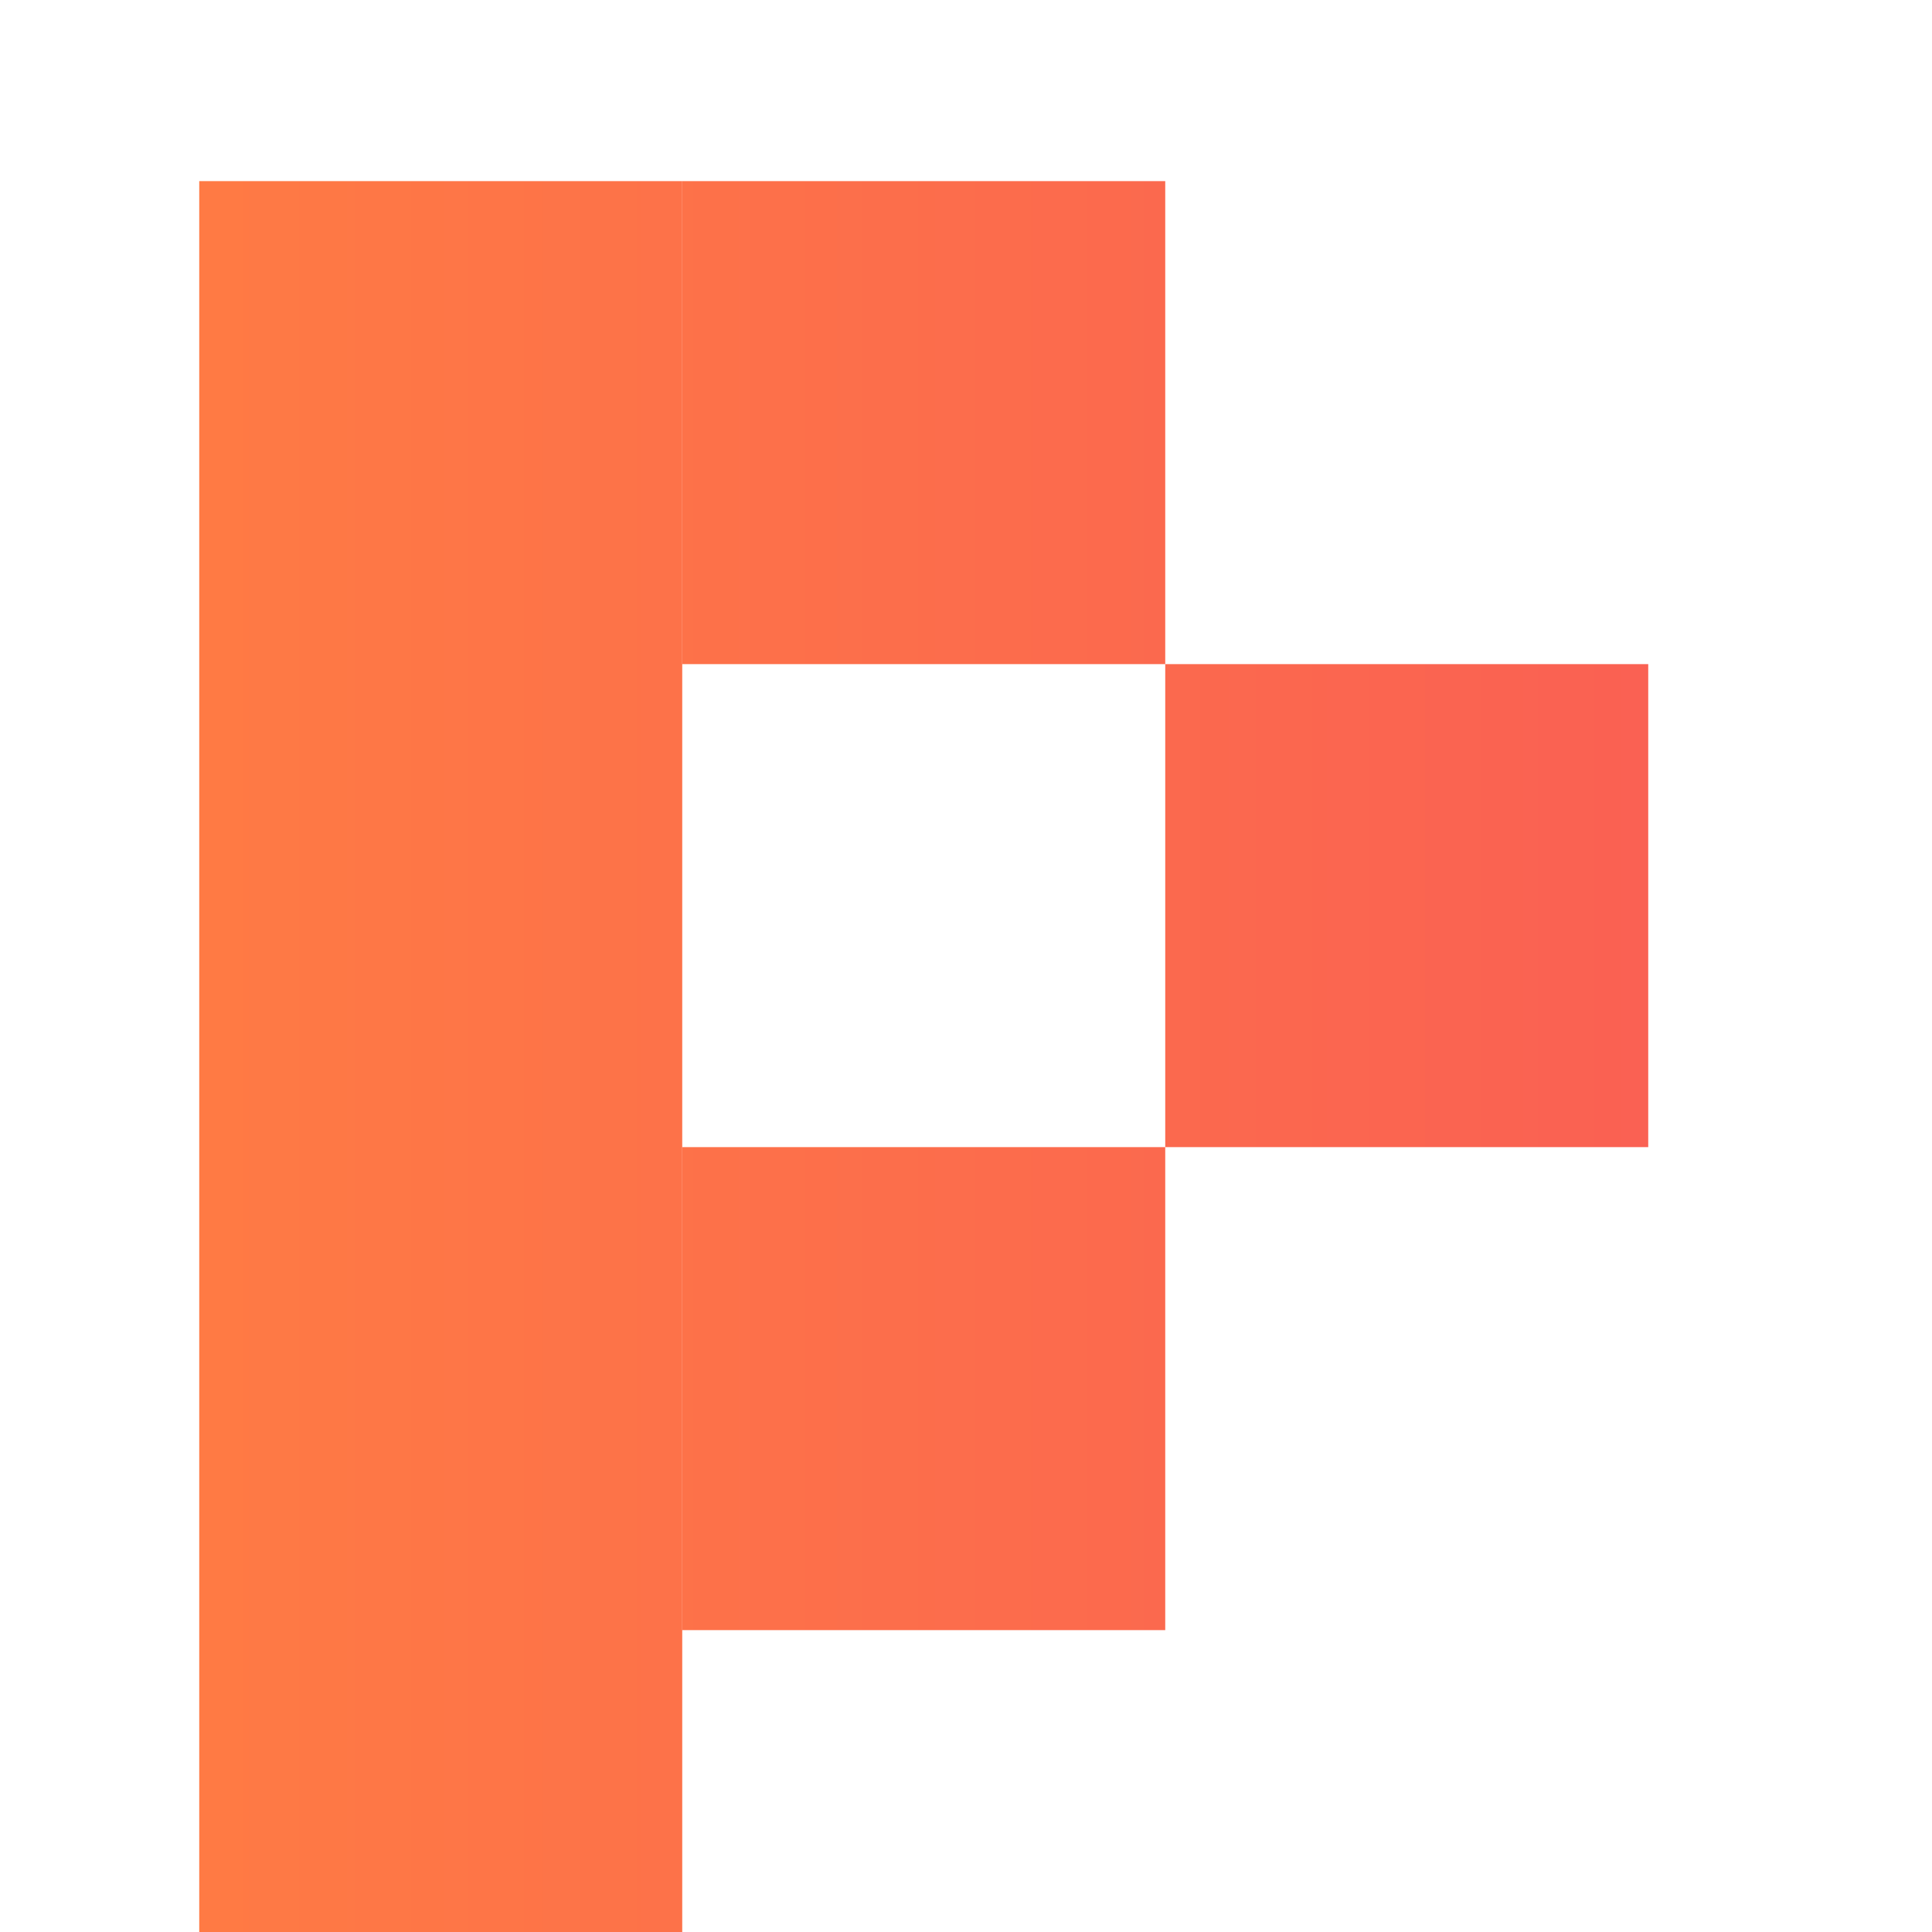
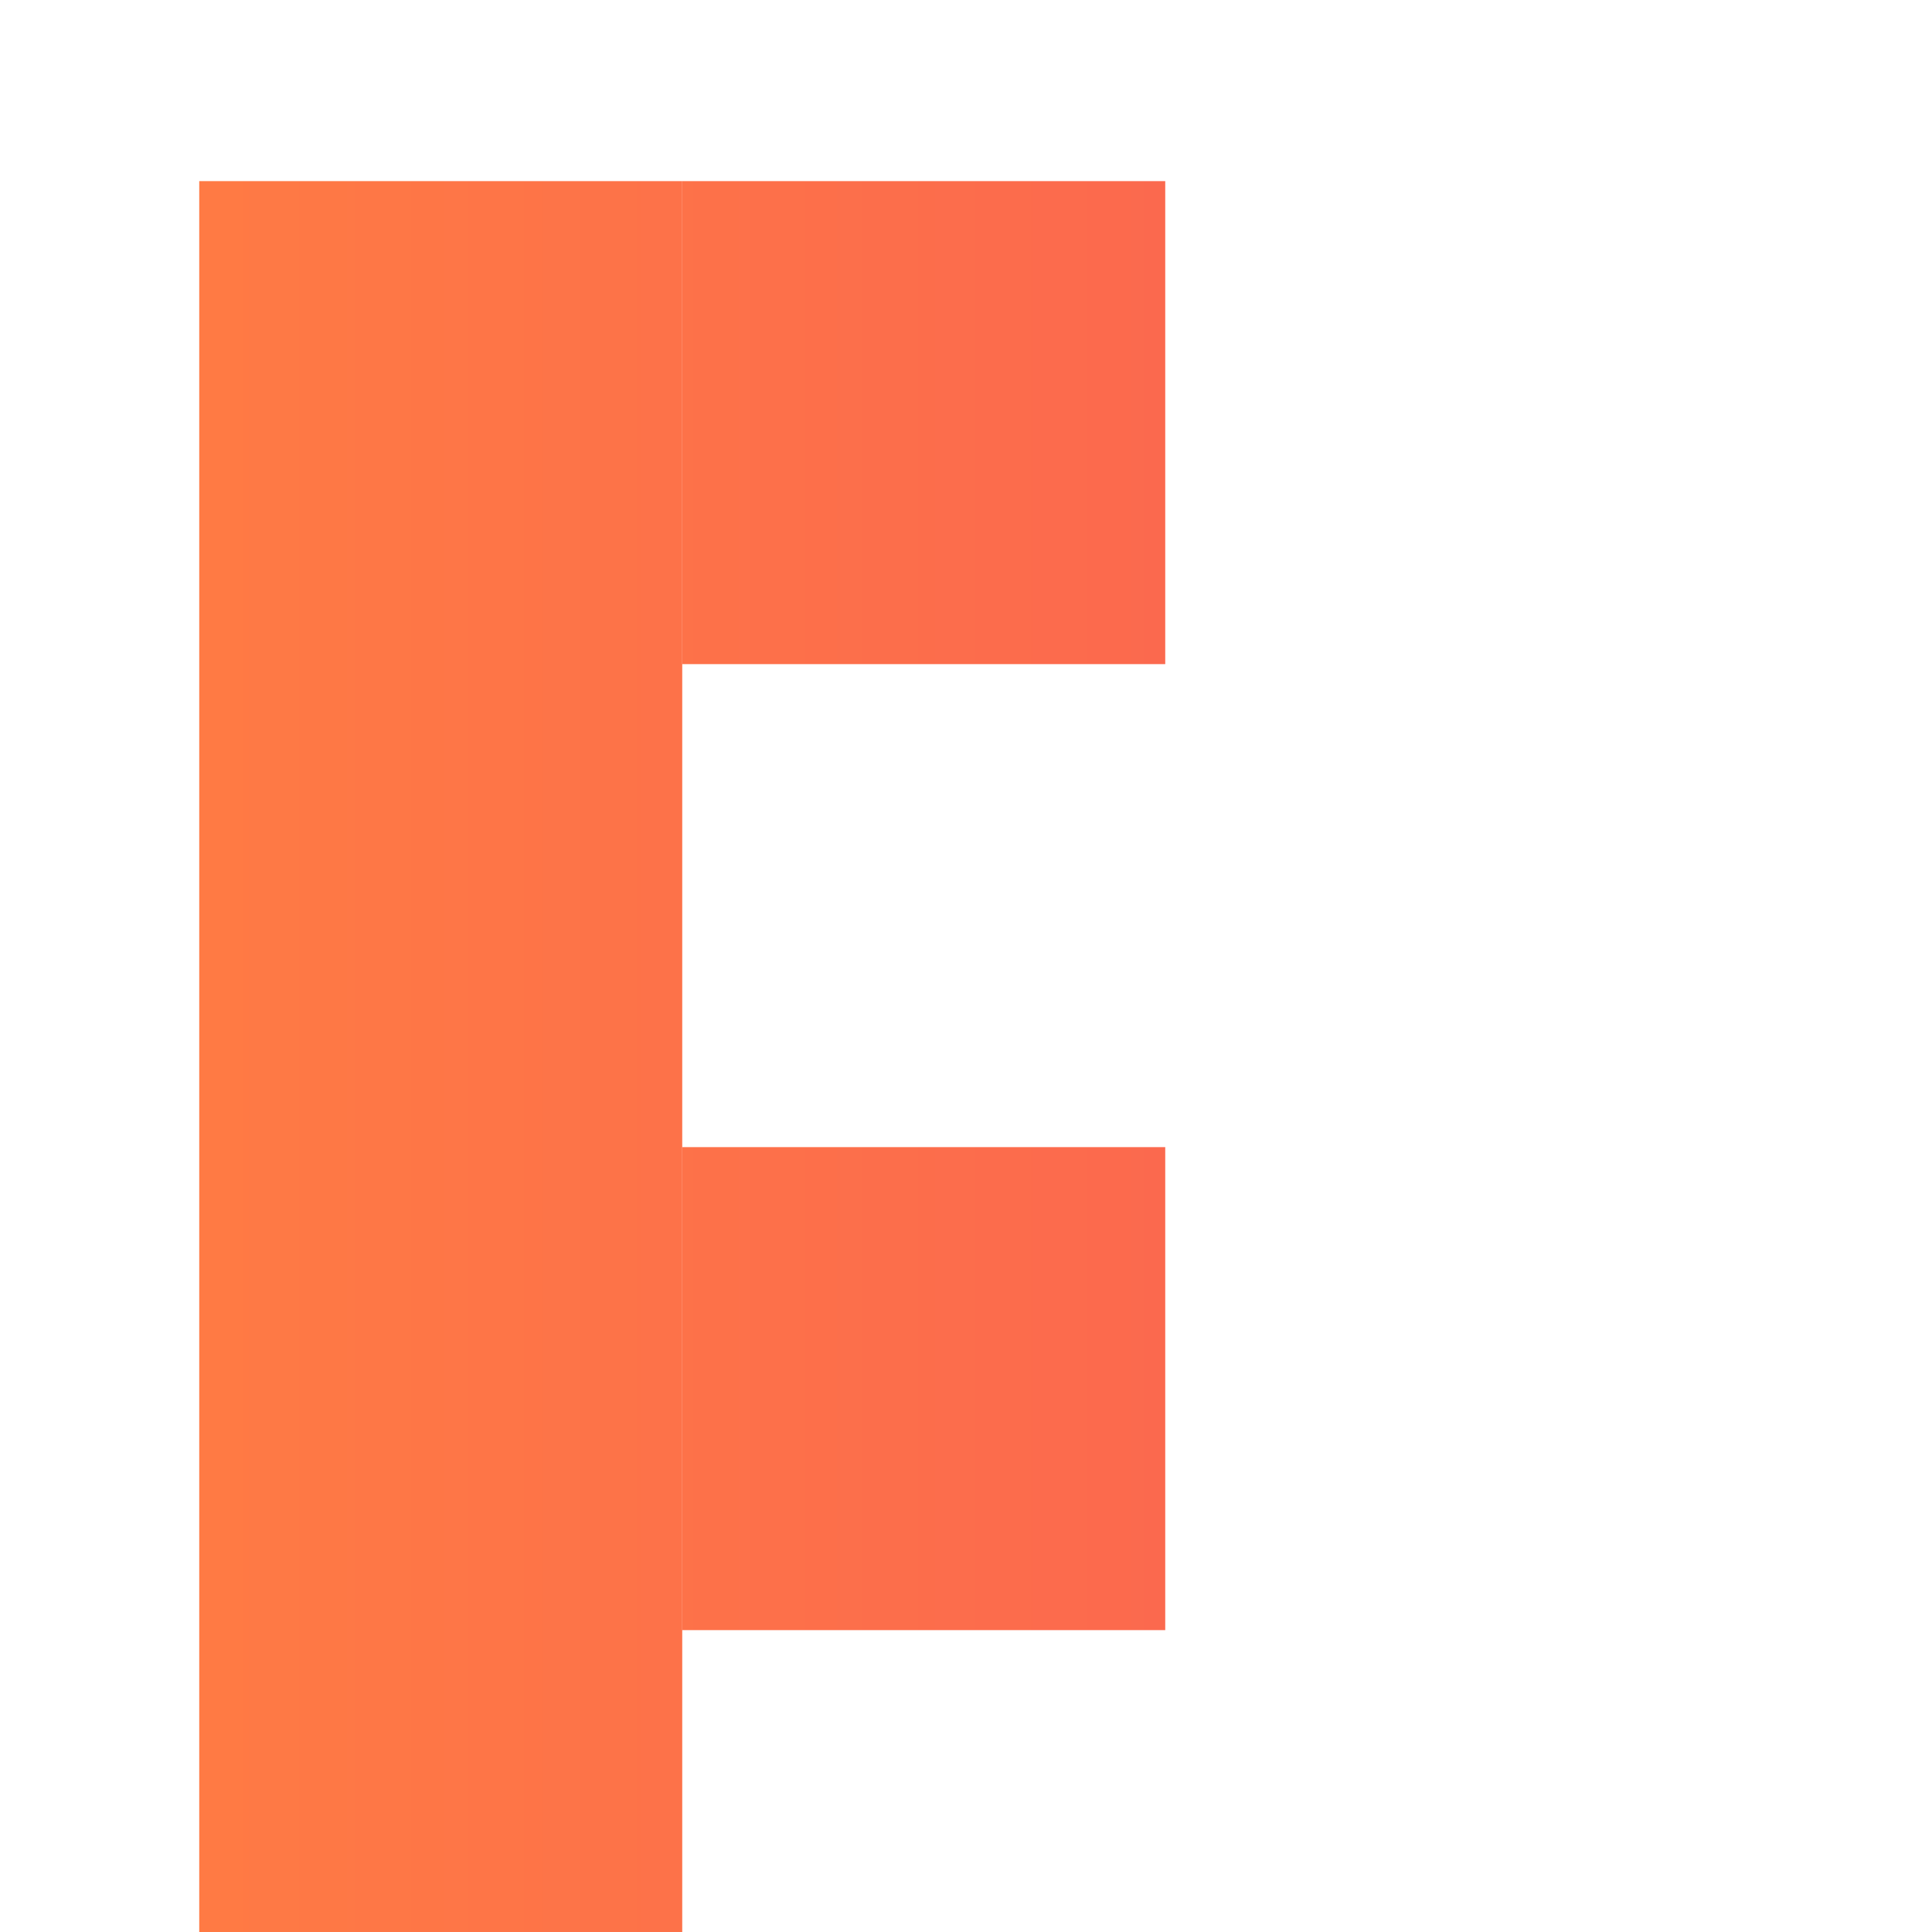
<svg xmlns="http://www.w3.org/2000/svg" version="1.1" id="Layer_1" x="0px" y="0px" preserveAspectRatio="xMinYMid" viewBox="0 0 32 32" style="enable-background:new 0 0 32 32;" xml:space="preserve">
  <style type="text/css">
	.st0{fill:url(#XMLID_2_);}
	.st1{fill:url(#XMLID_3_);}
	.st2{fill:url(#XMLID_4_);}
	.st3{fill:url(#XMLID_5_);}
	.st4{fill:url(#XMLID_6_);}
	.st5{fill:url(#XMLID_7_);}
	.st6{fill:url(#XMLID_8_);}
	.st7{fill:url(#XMLID_9_);}
	.st8{fill:url(#XMLID_10_);}
</style>
  <g id="XMLID_80_">
    <linearGradient id="XMLID_2_" gradientUnits="userSpaceOnUse" x1="1.681" y1="19.526" x2="89.364" y2="19.526">
      <stop offset="0" style="stop-color:#FF7C43" />
      <stop offset="1" style="stop-color:#ED1E79" />
    </linearGradient>
    <rect id="XMLID_248_" x="3.3" y="3" class="st0" width="8" height="33" />
    <linearGradient id="XMLID_3_" gradientUnits="userSpaceOnUse" x1="1.681" y1="7.026" x2="89.364" y2="7.026">
      <stop offset="0" style="stop-color:#FF7C43" />
      <stop offset="1" style="stop-color:#ED1E79" />
    </linearGradient>
    <rect id="XMLID_247_" x="11.3" y="3" class="st1" width="8" height="8" />
    <linearGradient id="XMLID_4_" gradientUnits="userSpaceOnUse" x1="1.681" y1="15.026" x2="89.364" y2="15.026">
      <stop offset="0" style="stop-color:#FF7C43" />
      <stop offset="1" style="stop-color:#ED1E79" />
    </linearGradient>
-     <rect id="XMLID_178_" x="19.3" y="11" class="st2" width="8" height="8" />
    <g id="XMLID_90_">
      <linearGradient id="XMLID_5_" gradientUnits="userSpaceOnUse" x1="1.681" y1="19.526" x2="89.364" y2="19.526">
        <stop offset="0" style="stop-color:#FF7C43" />
        <stop offset="1" style="stop-color:#ED1E79" />
      </linearGradient>
-       <rect id="XMLID_177_" x="35.1" y="3" class="st3" width="8" height="33" />
      <linearGradient id="XMLID_6_" gradientUnits="userSpaceOnUse" x1="1.681" y1="19.526" x2="89.364" y2="19.526">
        <stop offset="0" style="stop-color:#FF7C43" />
        <stop offset="1" style="stop-color:#ED1E79" />
      </linearGradient>
      <rect id="XMLID_155_" x="67.1" y="3" class="st4" width="8" height="33" />
      <linearGradient id="XMLID_7_" gradientUnits="userSpaceOnUse" x1="1.681" y1="15.026" x2="89.364" y2="15.026">
        <stop offset="0" style="stop-color:#FF7C43" />
        <stop offset="1" style="stop-color:#ED1E79" />
      </linearGradient>
-       <rect id="XMLID_152_" x="43.1" y="11" class="st5" width="8" height="8" />
      <linearGradient id="XMLID_8_" gradientUnits="userSpaceOnUse" x1="1.681" y1="23.026" x2="89.364" y2="23.026">
        <stop offset="0" style="stop-color:#FF7C43" />
        <stop offset="1" style="stop-color:#ED1E79" />
      </linearGradient>
      <rect id="XMLID_97_" x="51.1" y="19" class="st6" width="8" height="8" />
      <linearGradient id="XMLID_9_" gradientUnits="userSpaceOnUse" x1="1.681" y1="15.026" x2="89.364" y2="15.026">
        <stop offset="0" style="stop-color:#FF7C43" />
        <stop offset="1" style="stop-color:#ED1E79" />
      </linearGradient>
      <rect id="XMLID_91_" x="59.1" y="11" class="st7" width="8" height="8" />
    </g>
    <linearGradient id="XMLID_10_" gradientUnits="userSpaceOnUse" x1="1.681" y1="23.026" x2="89.364" y2="23.026">
      <stop offset="0" style="stop-color:#FF7C43" />
      <stop offset="1" style="stop-color:#ED1E79" />
    </linearGradient>
    <rect id="XMLID_89_" x="11.3" y="19" class="st8" width="8" height="8" />
  </g>
</svg>